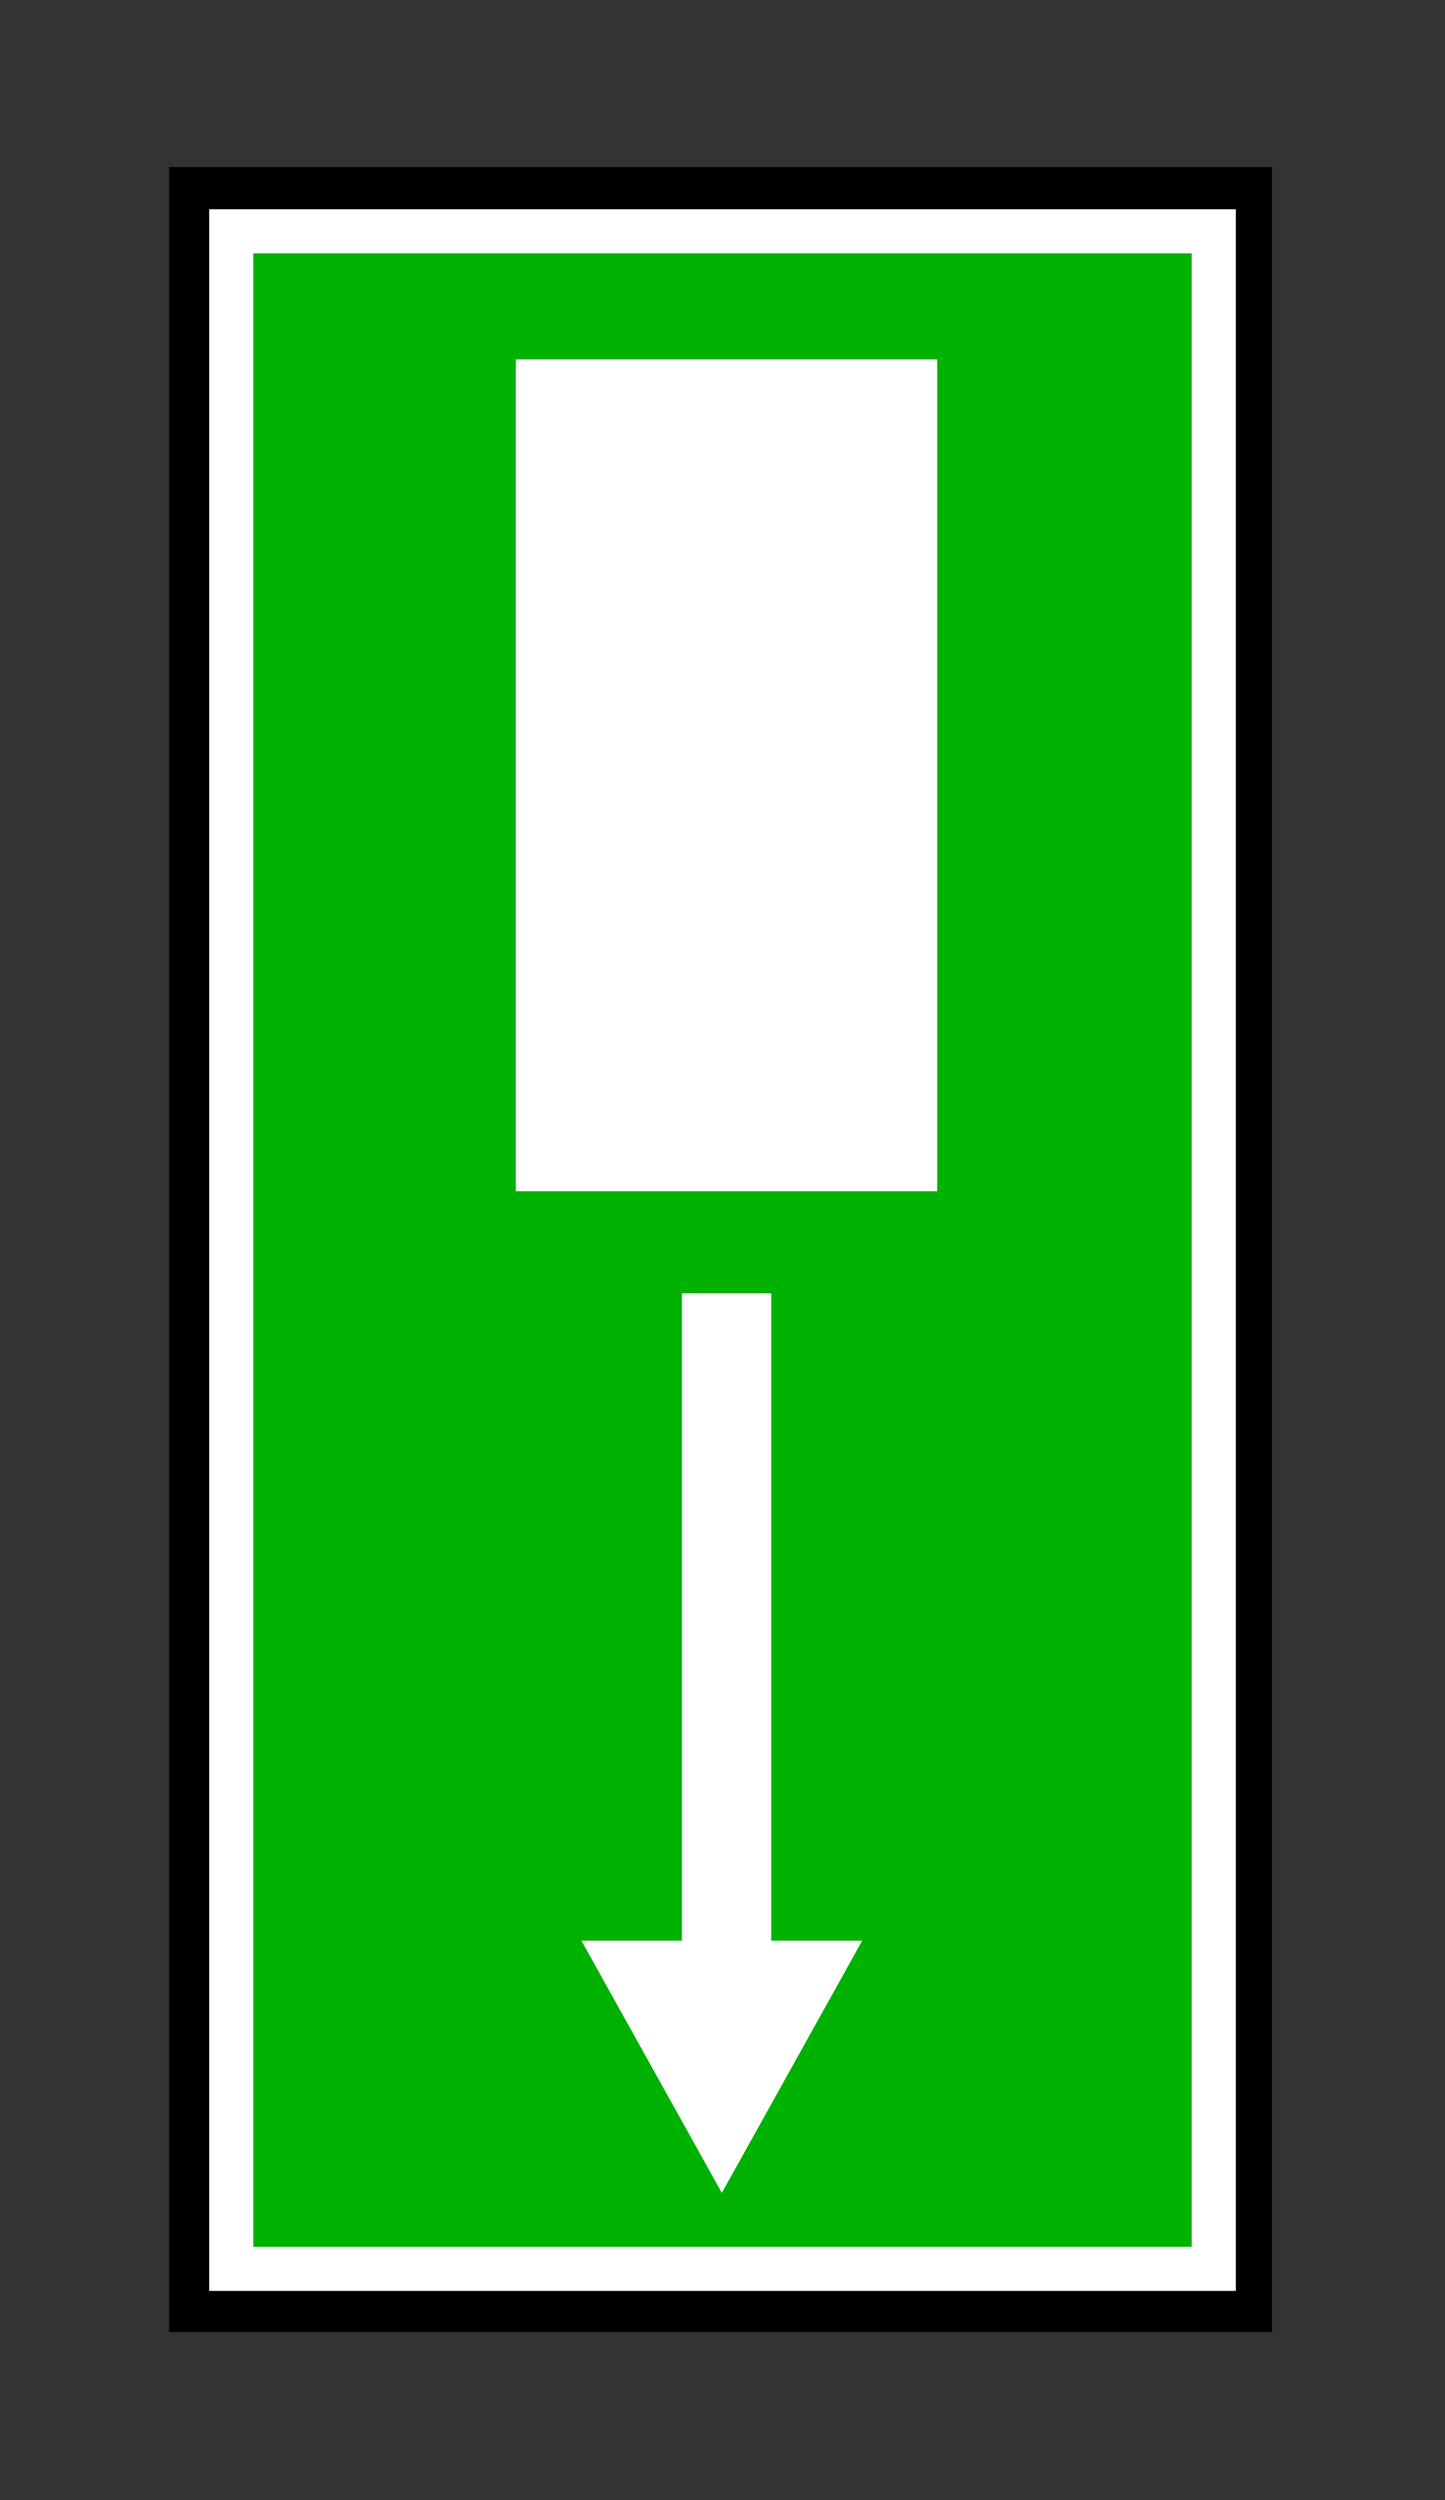
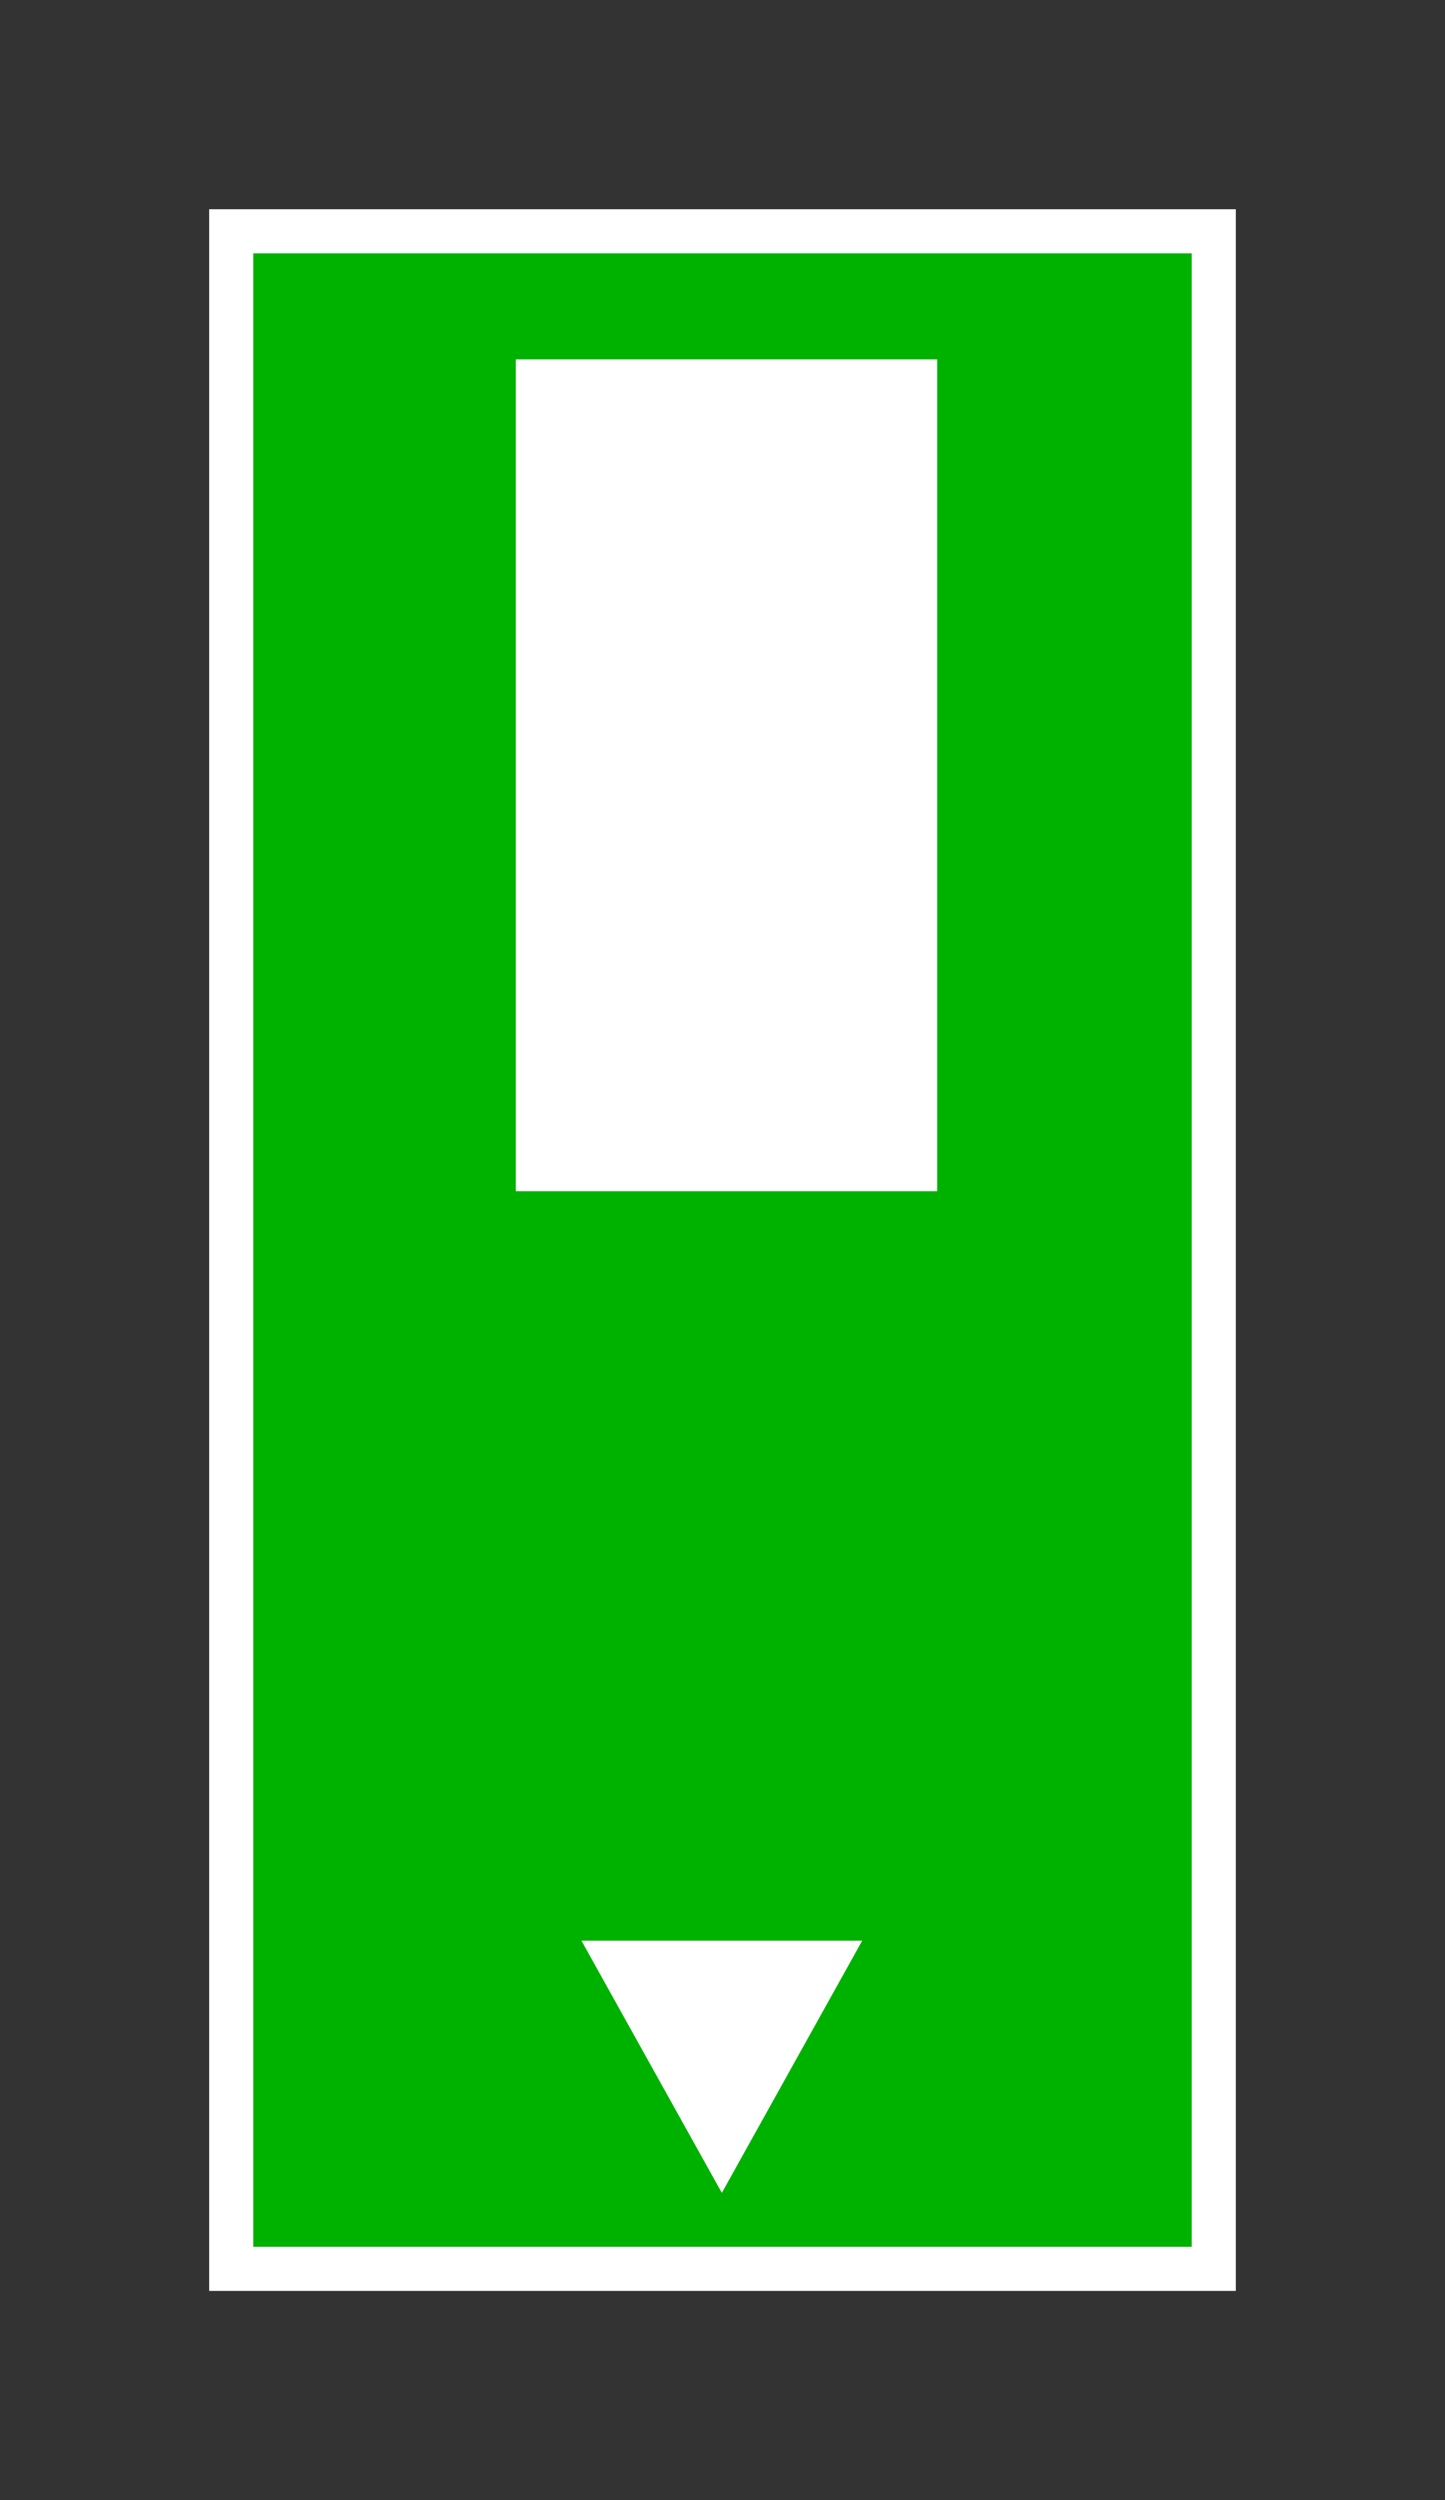
<svg xmlns="http://www.w3.org/2000/svg" xmlns:ns1="http://www.inkscape.org/namespaces/inkscape" xmlns:ns2="http://sodipodi.sourceforge.net/DTD/sodipodi-0.dtd" height="163.216" id="svg1" ns1:version="0.40" ns2:docbase="/mnt/donnees/09-Mes_images/Travaux/Travaux vectoriel/pictogrammes/s  cu SVG/Sauvetage et secours" ns2:docname="SortieIssueSecours2.svg" ns2:version="0.32" width="94.361">
  <rect width="100%" height="100%" fill="#333333" stroke="none" />
  <ns2:namedview bordercolor="#666666" borderopacity="1.0" id="base" ns1:current-layer="svg1" ns1:cx="37.744398" ns1:cy="65.286401" ns1:pageopacity="0.0" ns1:pageshadow="2" ns1:window-height="1121" ns1:window-width="1590" ns1:window-x="0" ns1:window-y="0" ns1:zoom="7.2220247" pagecolor="#ffffff" />
  <defs id="defs2">
    <marker id="ArrowEnd" markerHeight="3" markerUnits="strokeWidth" markerWidth="4" orient="auto" refX="0" refY="5" viewBox="0 0 10 10">
      <path d="M 0 0 L 10 5 L 0 10 z" id="path4" />
    </marker>
    <marker id="ArrowStart" markerHeight="3" markerUnits="strokeWidth" markerWidth="4" orient="auto" refX="10" refY="5" viewBox="0 0 10 10">
      <path d="M 10 0 L 0 5 L 10 10 z" id="path6" />
    </marker>
  </defs>
  <g id="g7">
    <g id="g8">
-       <path d="M 83.063,10.91 L 11.048,10.91 L 11.048,152.24 L 83.063,152.24 L 83.063,10.91 z " id="path9" style="fill:#000000;stroke:none" />
      <path d="M 79.261,15.1 L 15.1,15.1 L 15.1,148.117 L 79.261,148.117 L 79.261,15.1 z " id="path10" style="fill:#00b200;stroke:#ffffff;stroke-width:2.881" />
    </g>
    <path d="M 61.2,77.766 L 61.2,23.461 L 33.683,23.461 L 33.683,77.766 L 61.2,77.766 z " id="path11" style="fill:#ffffff;stroke:none" />
    <g id="g12">
-       <path d="M 48.863,85.934 L 46.028,85.934 L 46.028,134.807 L 48.863,134.807 L 48.863,85.934 z " id="path13" style="fill:#ffffff;stroke:#ffffff;stroke-width:3" />
      <path d="M 40.521,128.192 L 47.137,140.073 L 53.752,128.192 L 40.521,128.192 z " id="path14" style="fill:#ffffff;stroke:#ffffff;stroke-width:3" />
    </g>
  </g>
</svg>